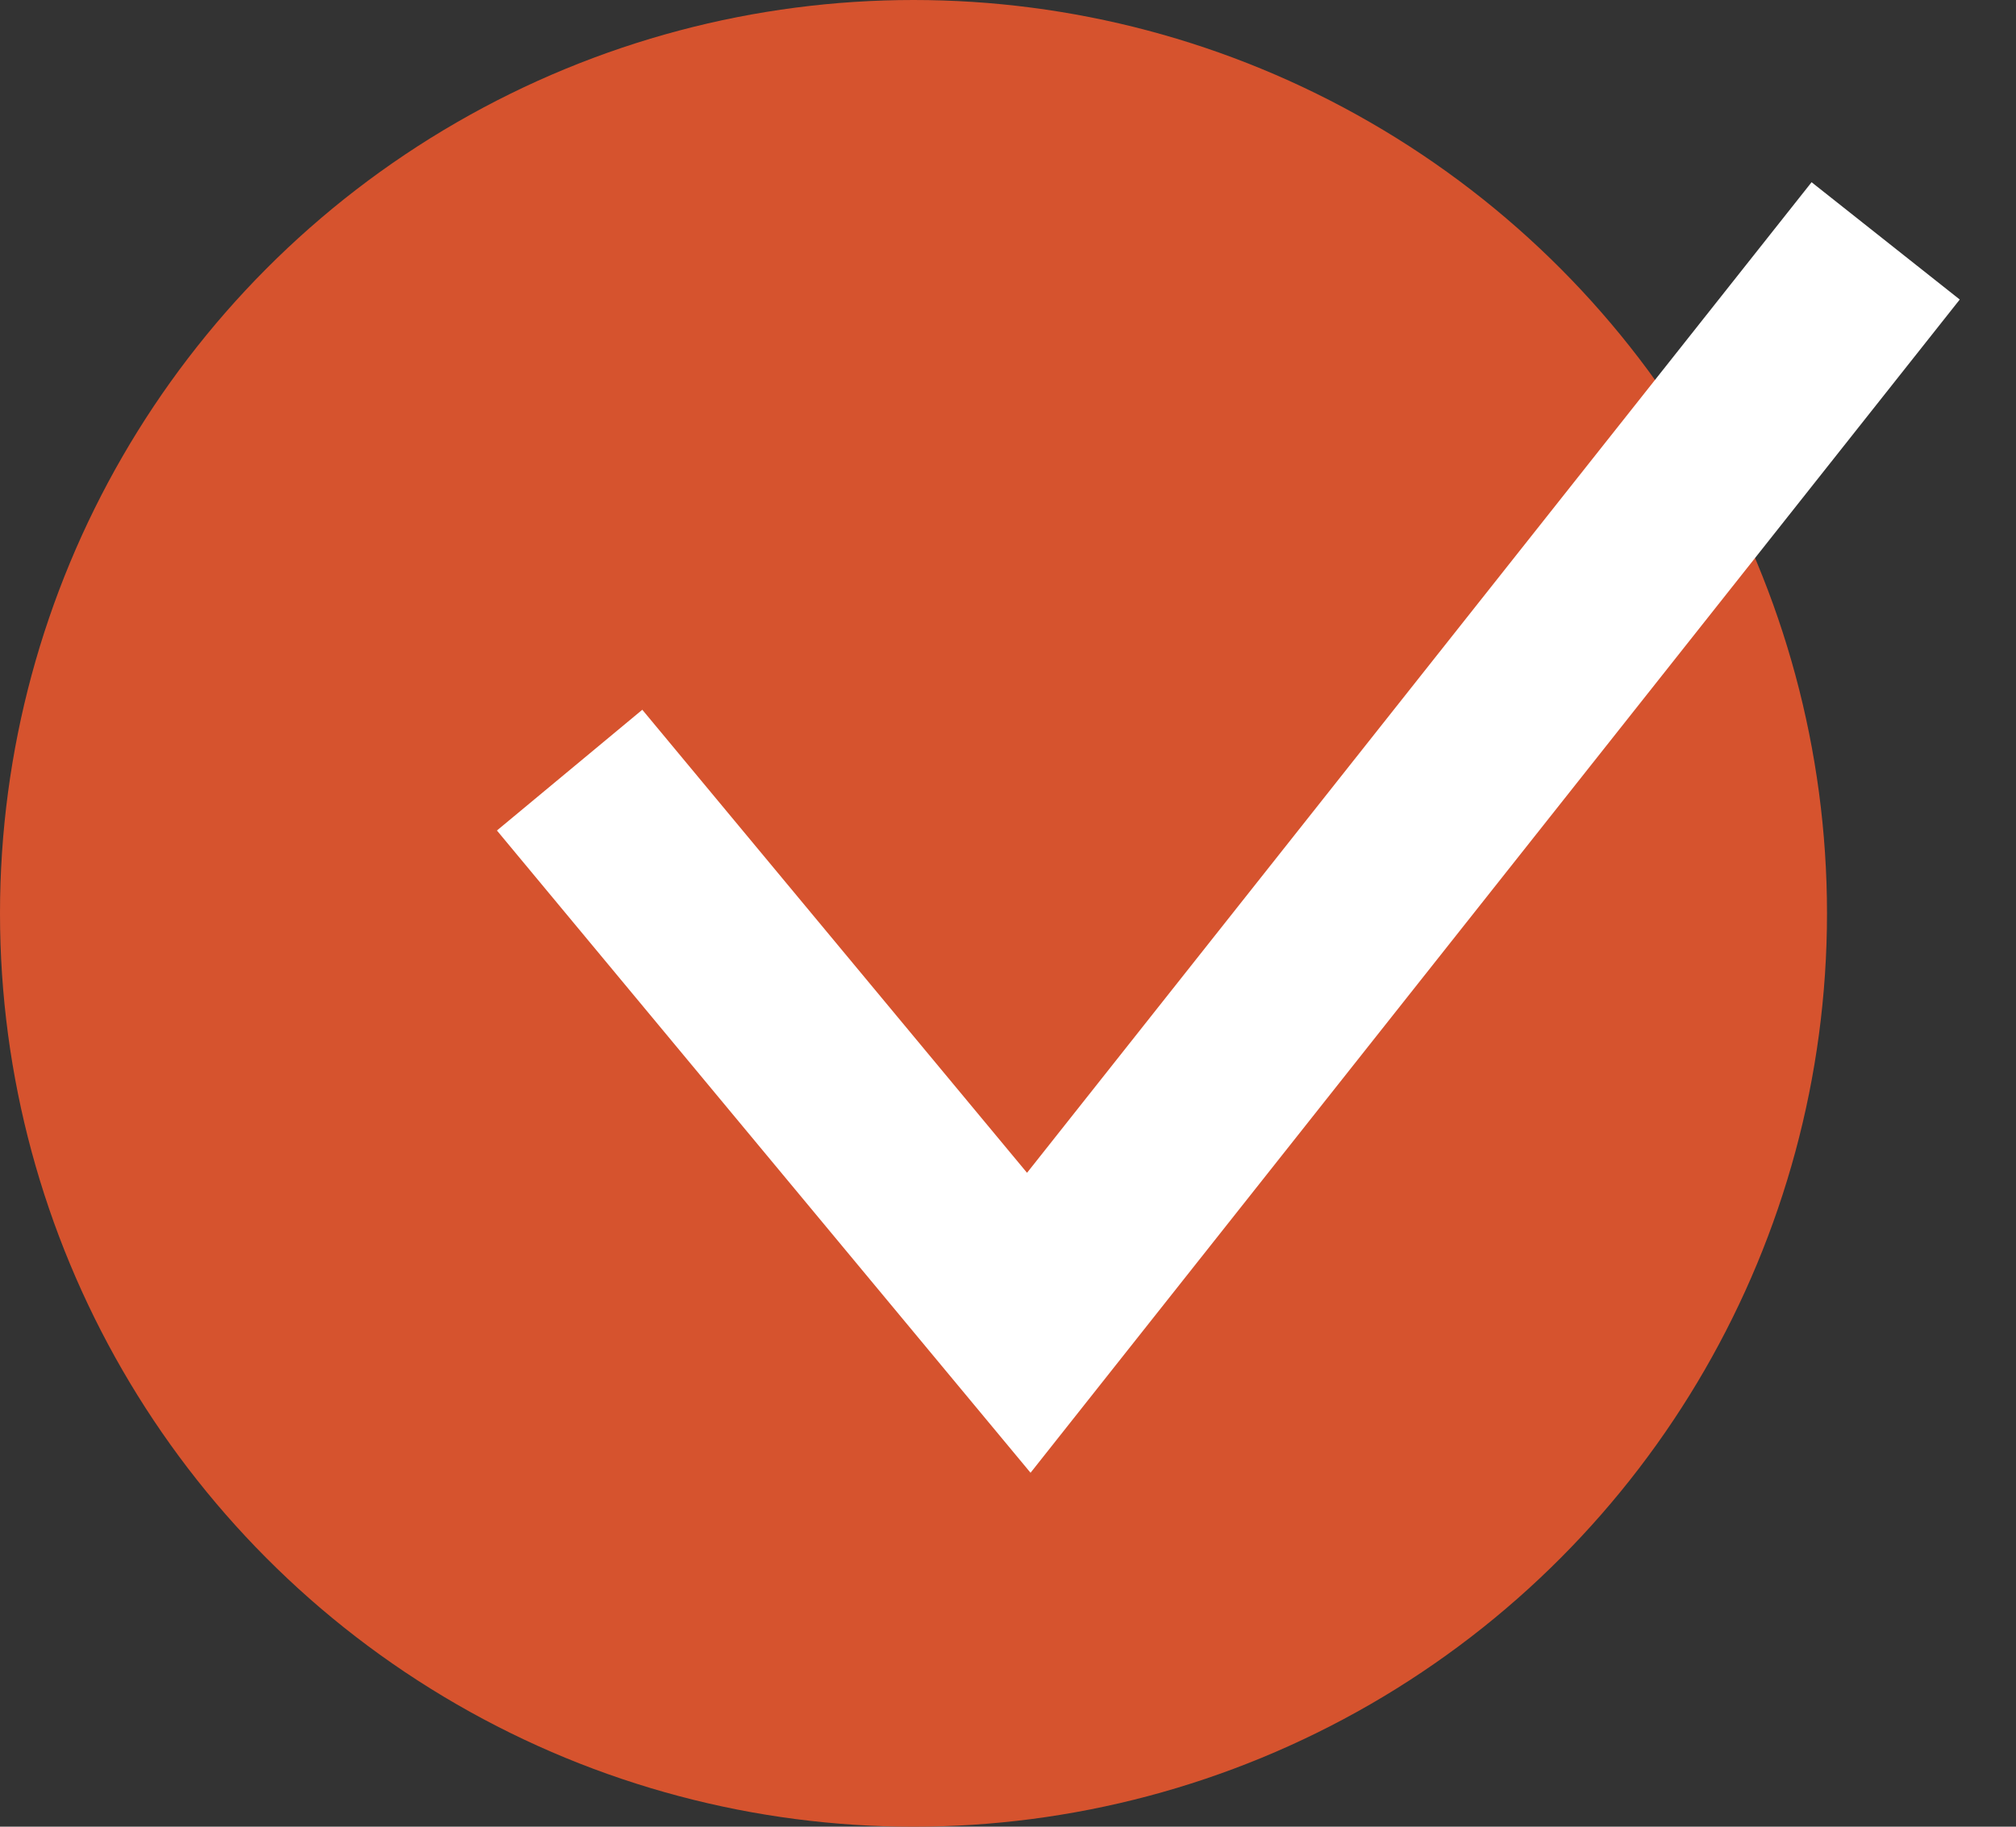
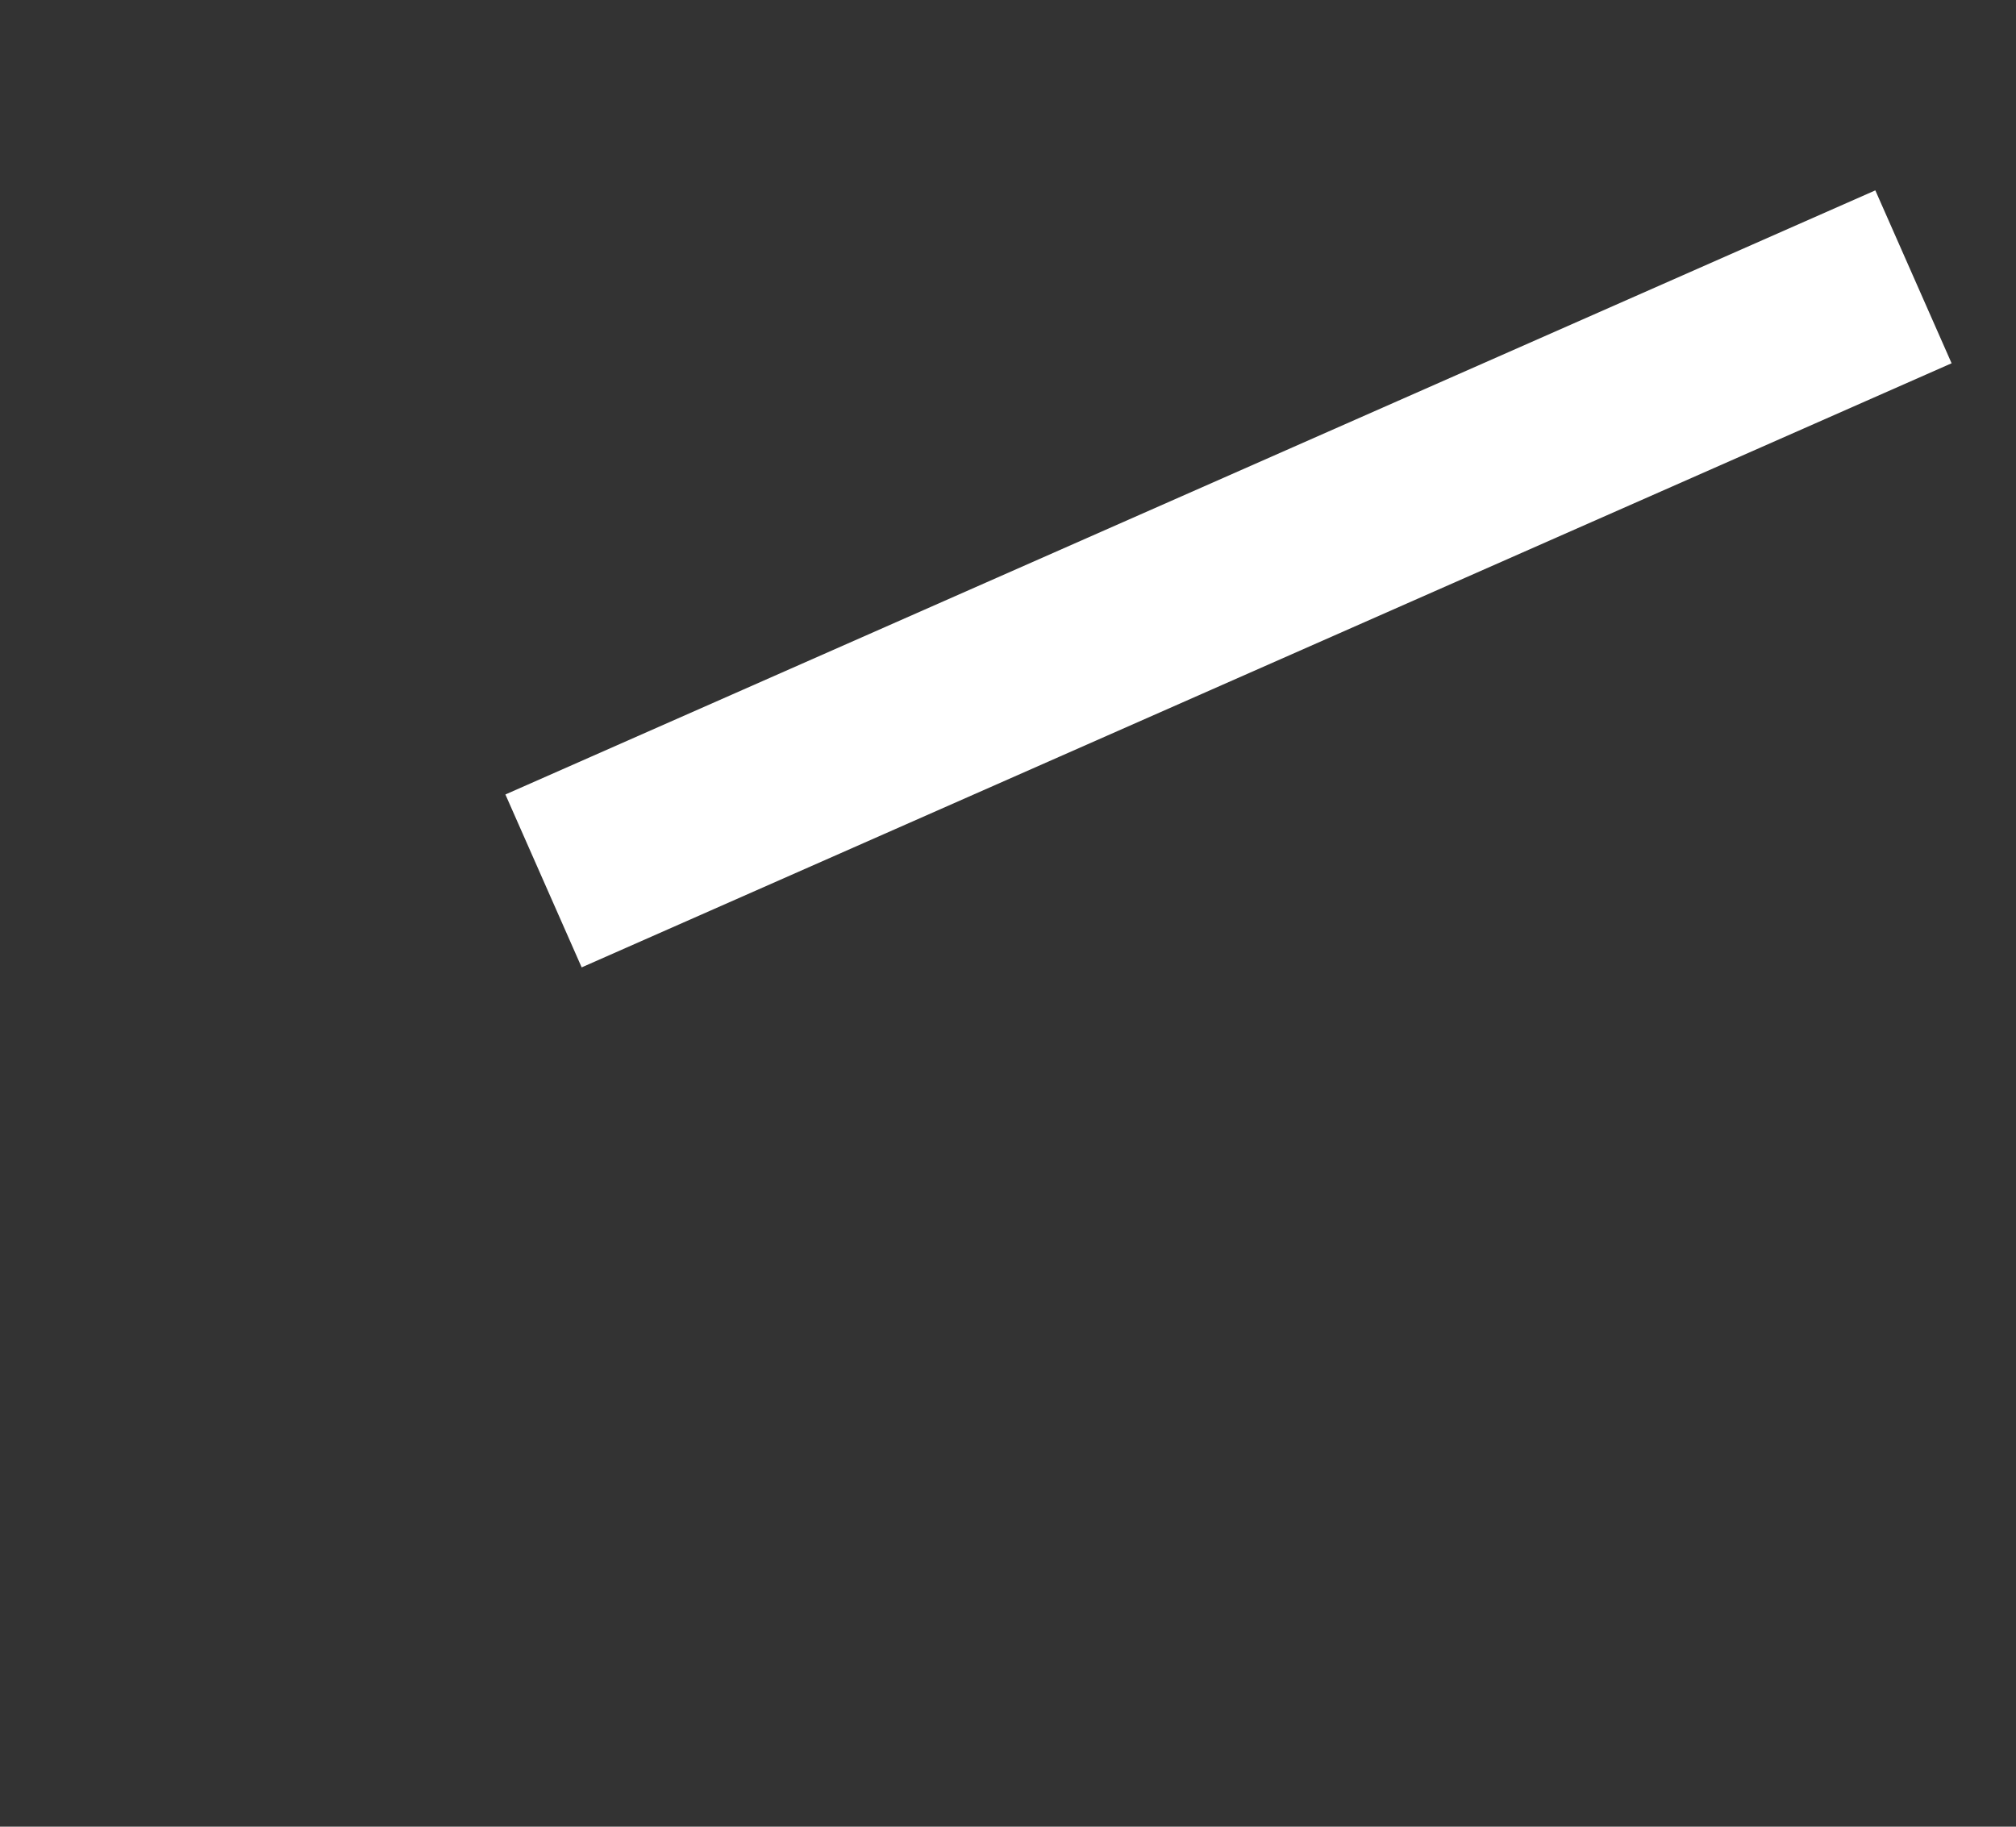
<svg xmlns="http://www.w3.org/2000/svg" id="Layer_1" version="1.1" viewBox="0 0 32 29">
  <rect x="0" y="0" width="32" height="29" fill="#333333" stroke="none" />
  <defs>
    <style>
      .st0 {
        fill: none;
        stroke: #fff;
        stroke-linecap: square;
        stroke-width: 3px;
      }

      .st1 {
        fill: #d6532e;
      }
    </style>
  </defs>
-   <circle class="st1" cx="14.5" cy="14.5" r="14.5" />
-   <path class="st0" d="M10,13.38l6.33,7.62L29,5" />
+   <path class="st0" d="M10,13.38L29,5" />
</svg>